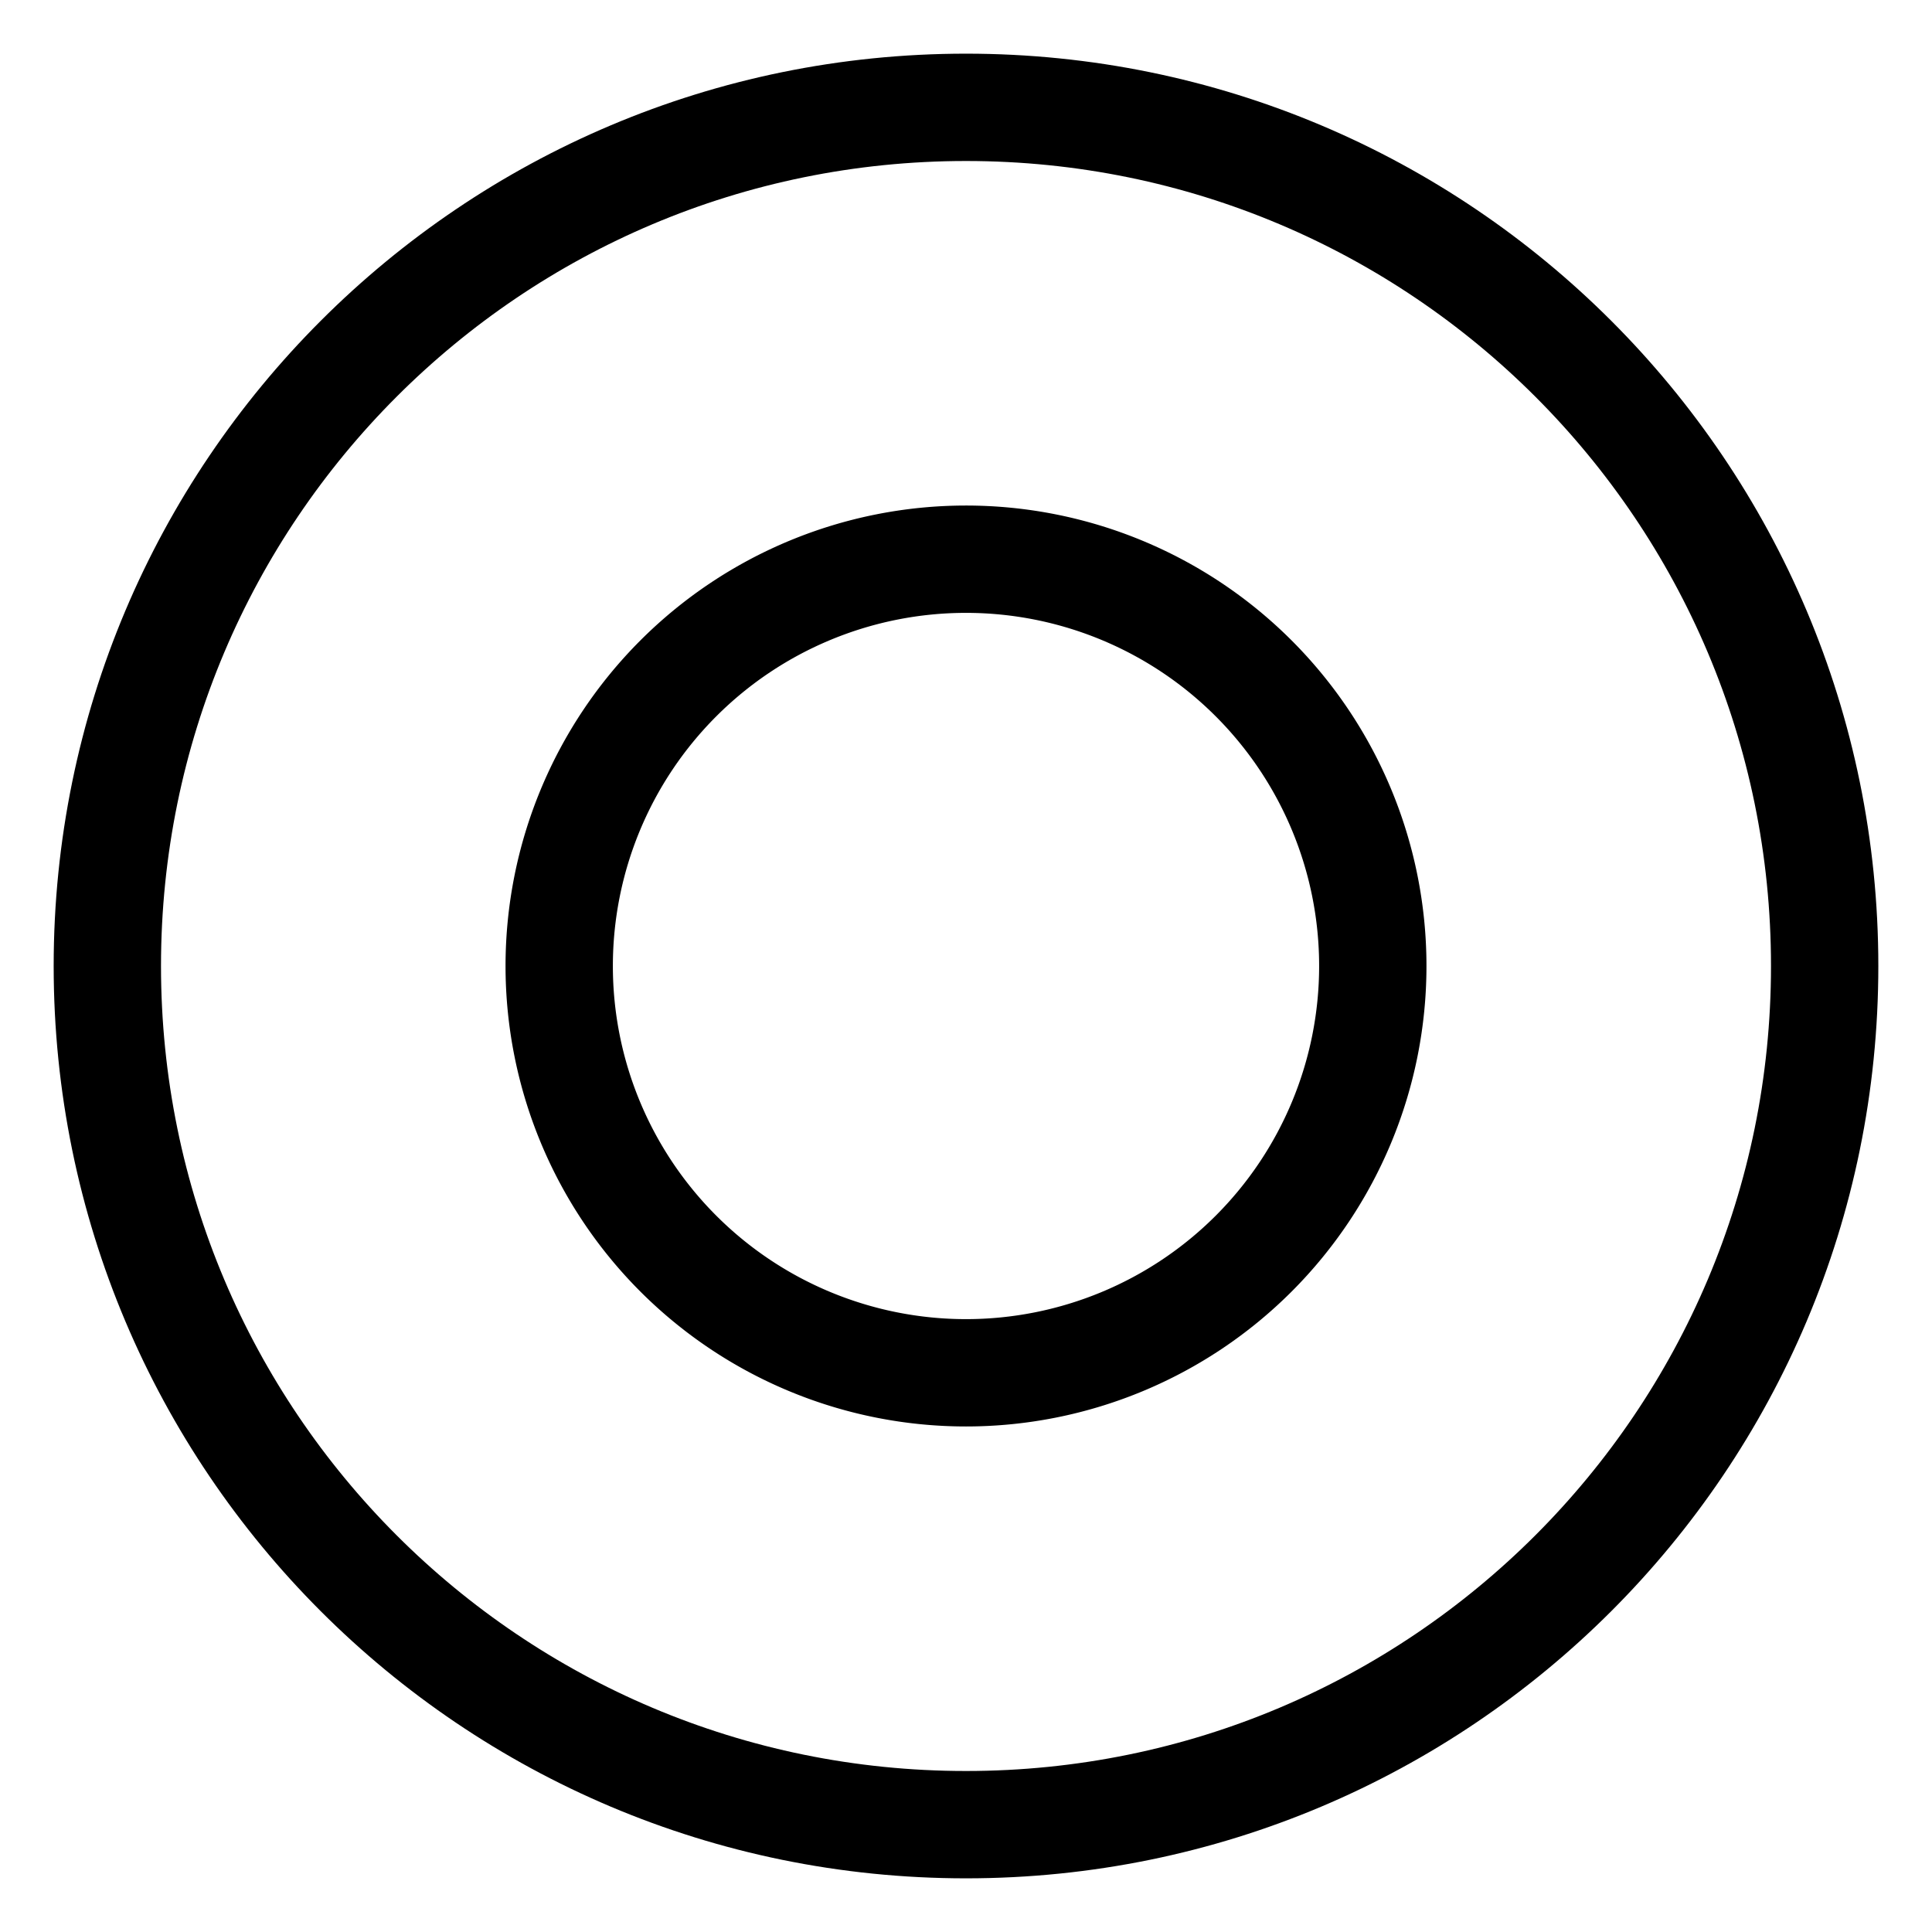
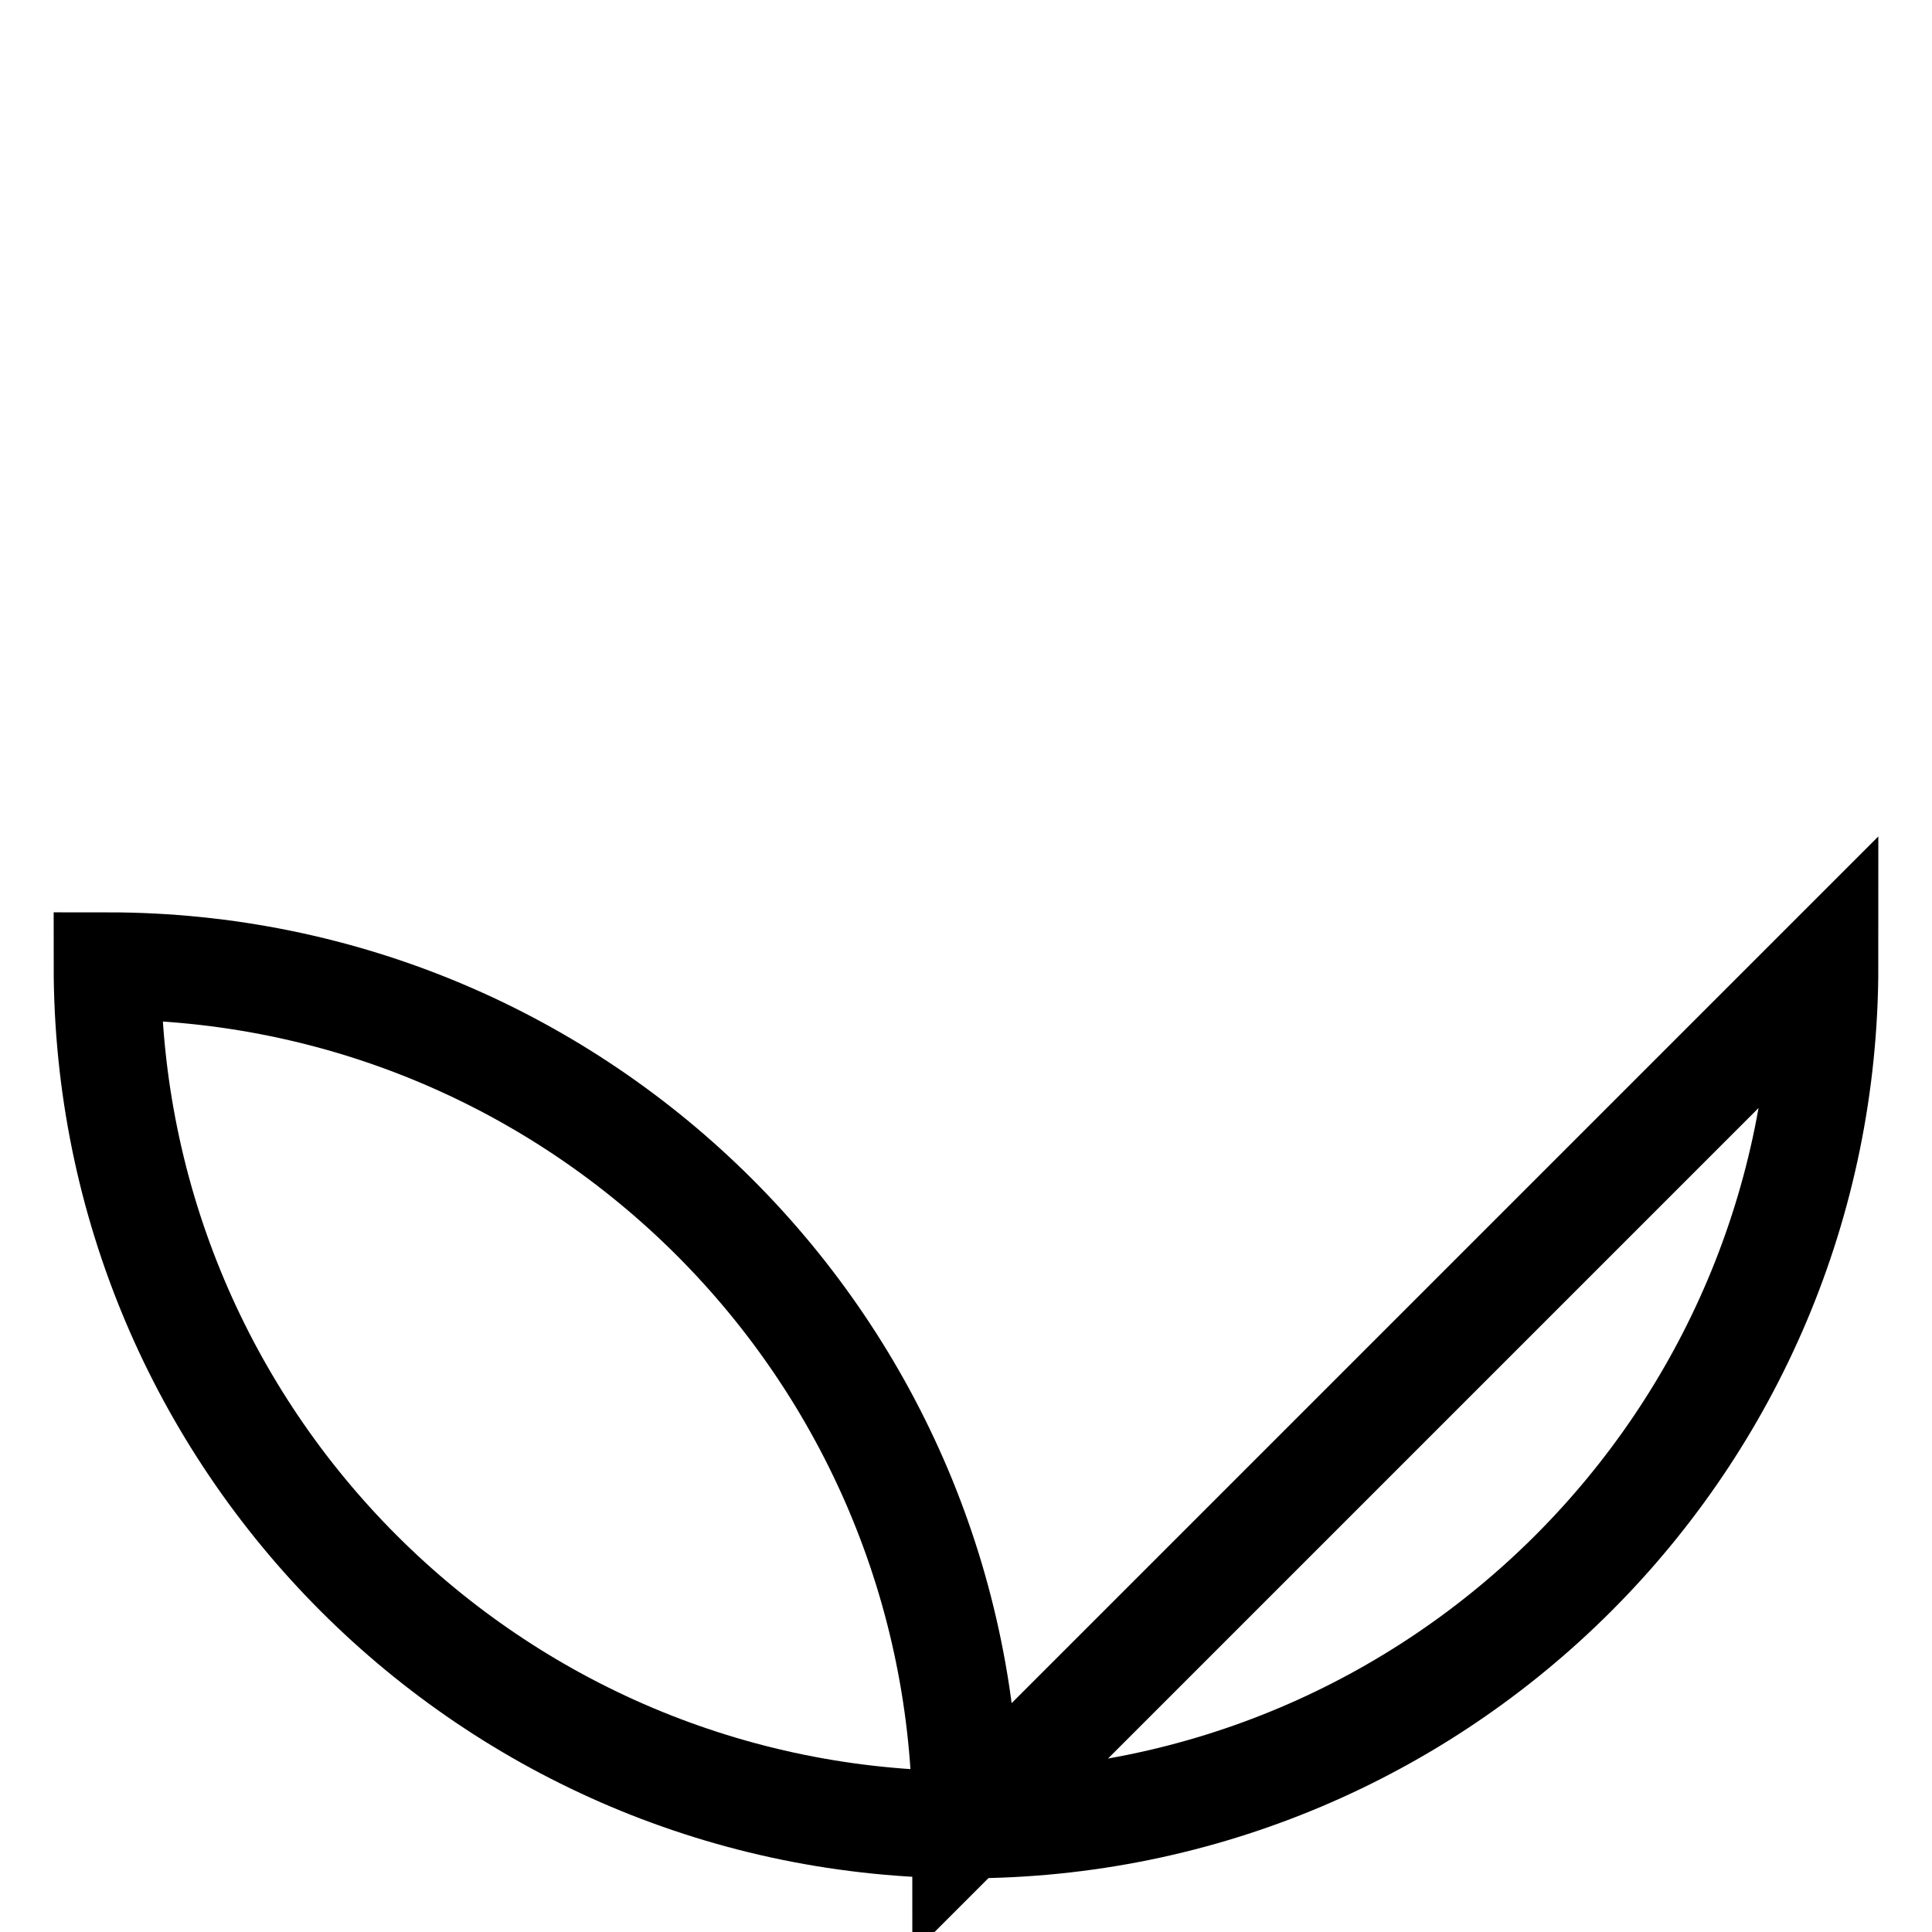
<svg xmlns="http://www.w3.org/2000/svg" width="18" height="18" fill="none">
  <g stroke="#000" stroke-miterlimit="10">
-     <path d="M17 9c0 4.422-3.58 8-8 8-4.422 0-8-3.58-8-8s3.578-8 8-8c4.42 0 8 3.578 8 8Z" />
-     <path d="M9 12.79a3.79 3.79 0 1 0 0-7.58 3.79 3.79 0 0 0 0 7.58Z" />
+     <path d="M17 9c0 4.422-3.58 8-8 8-4.422 0-8-3.58-8-8c4.42 0 8 3.578 8 8Z" />
  </g>
</svg>